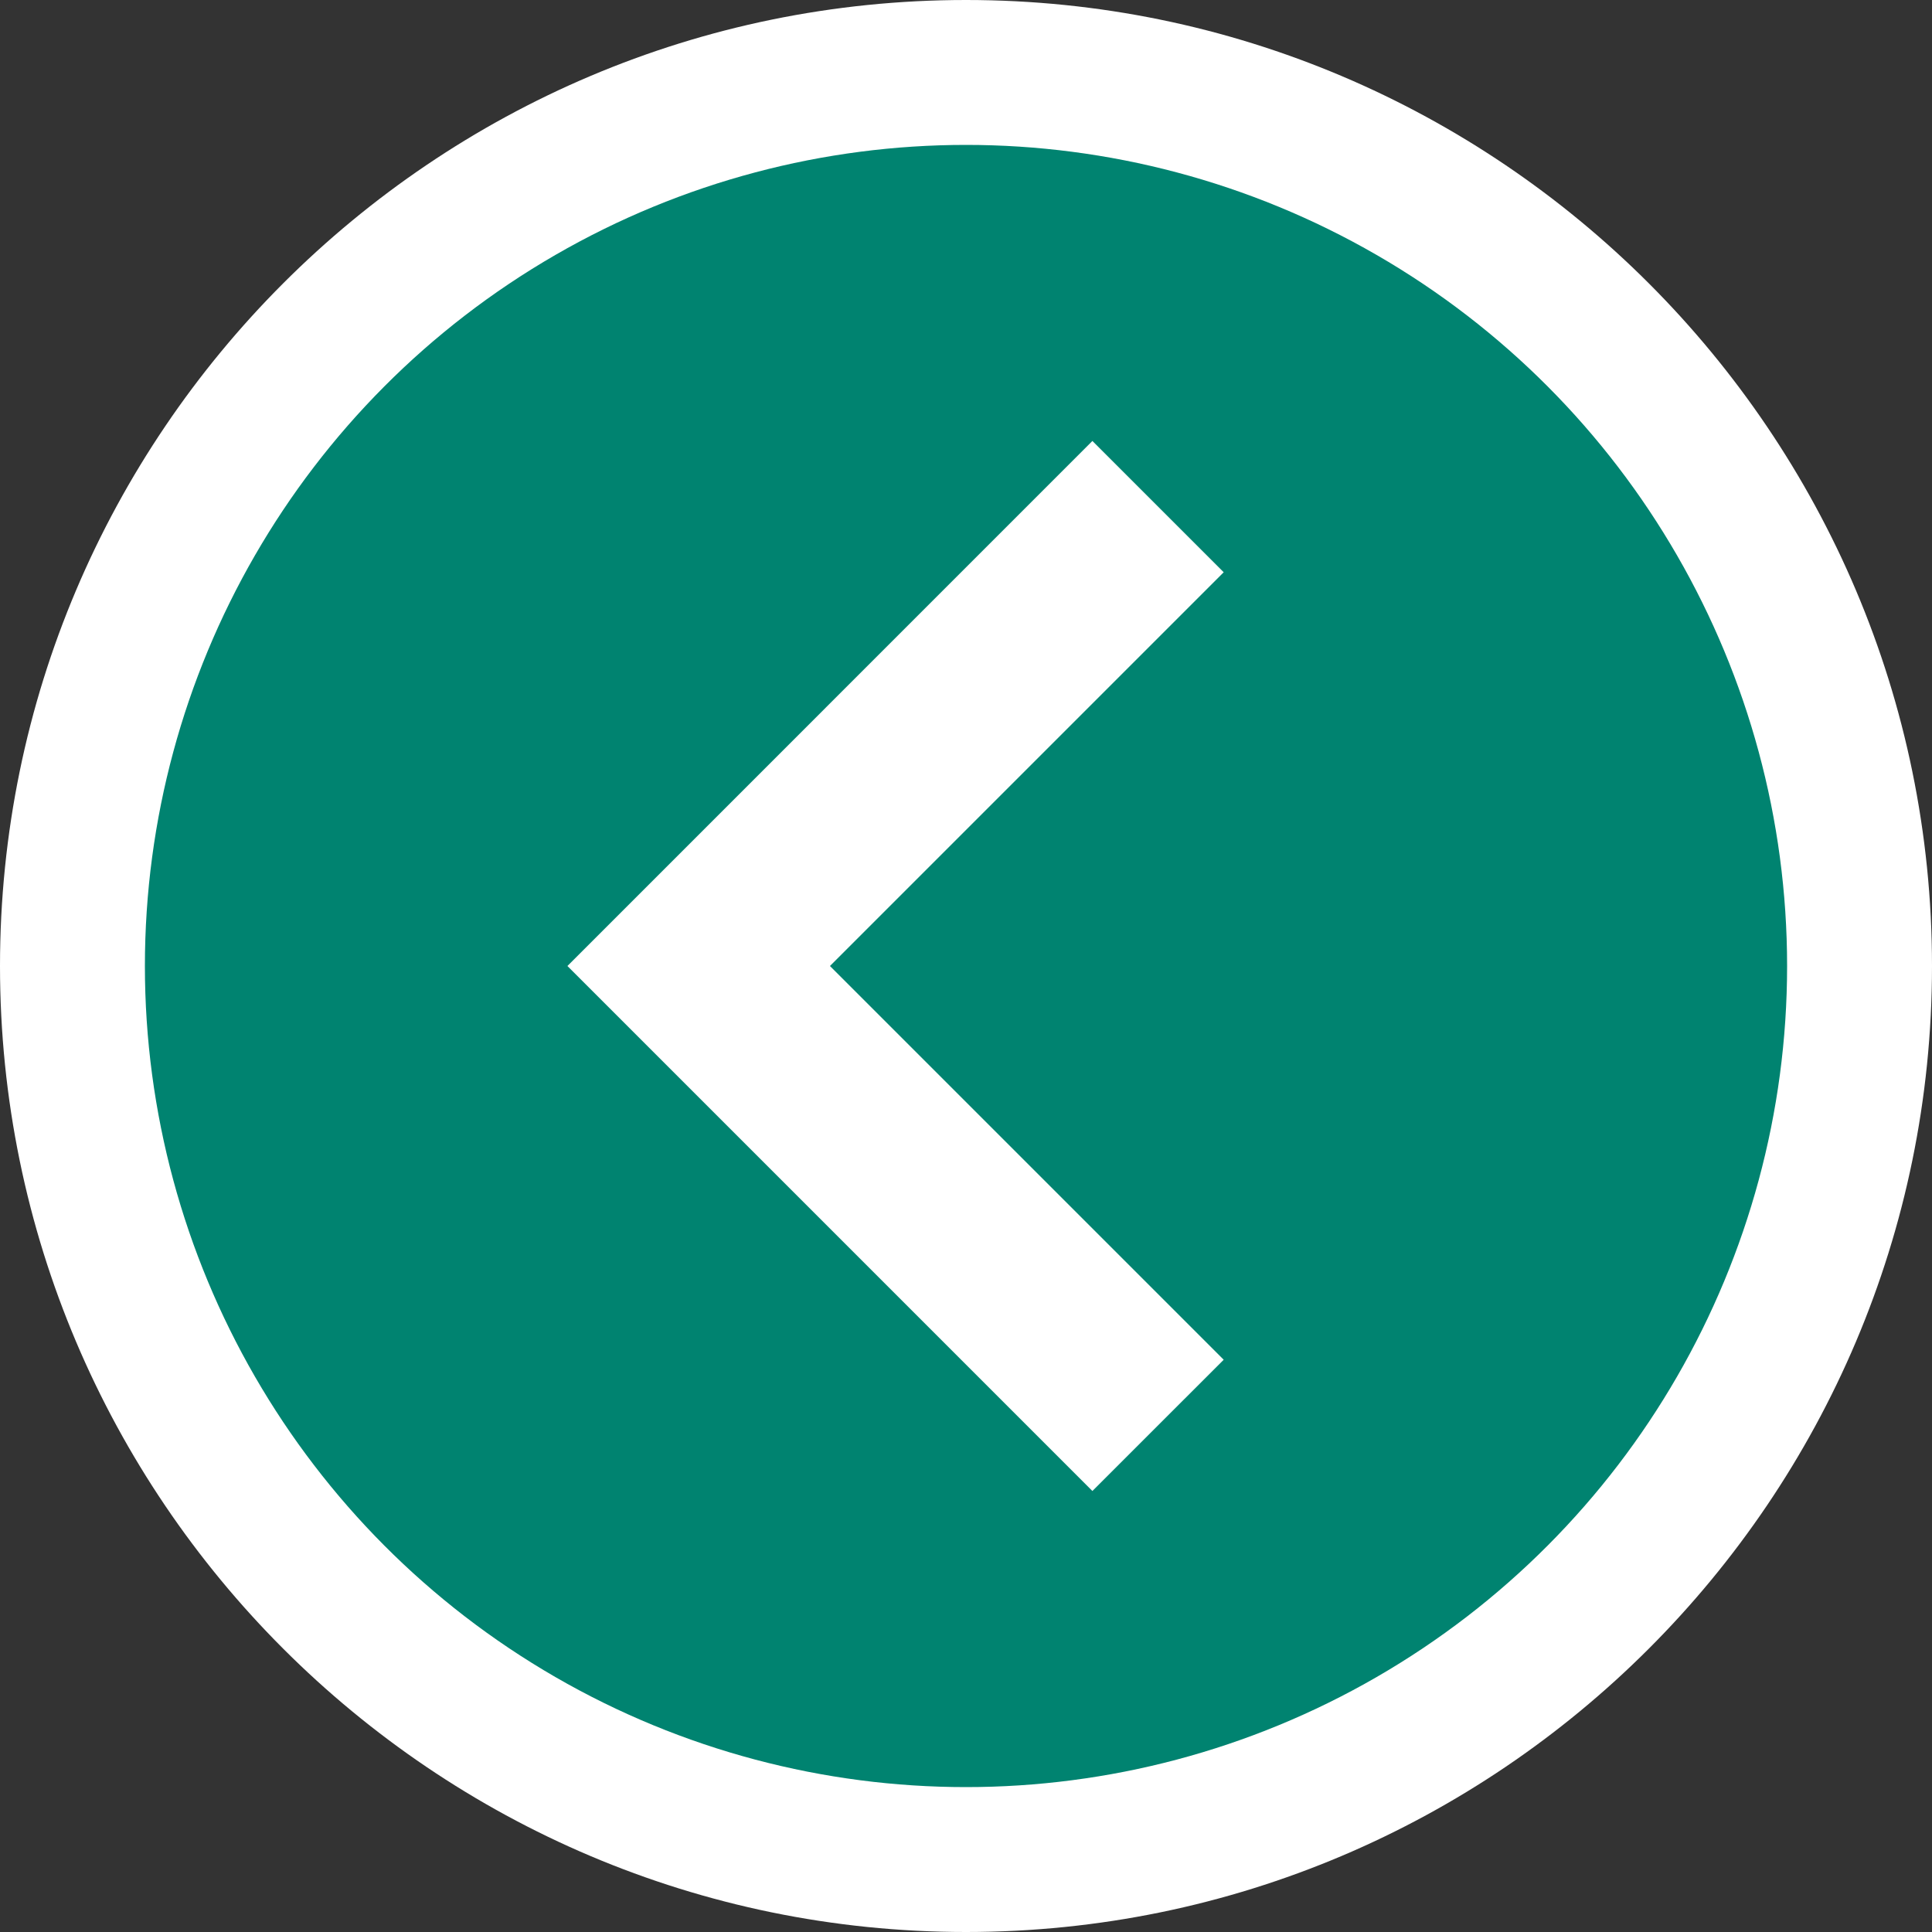
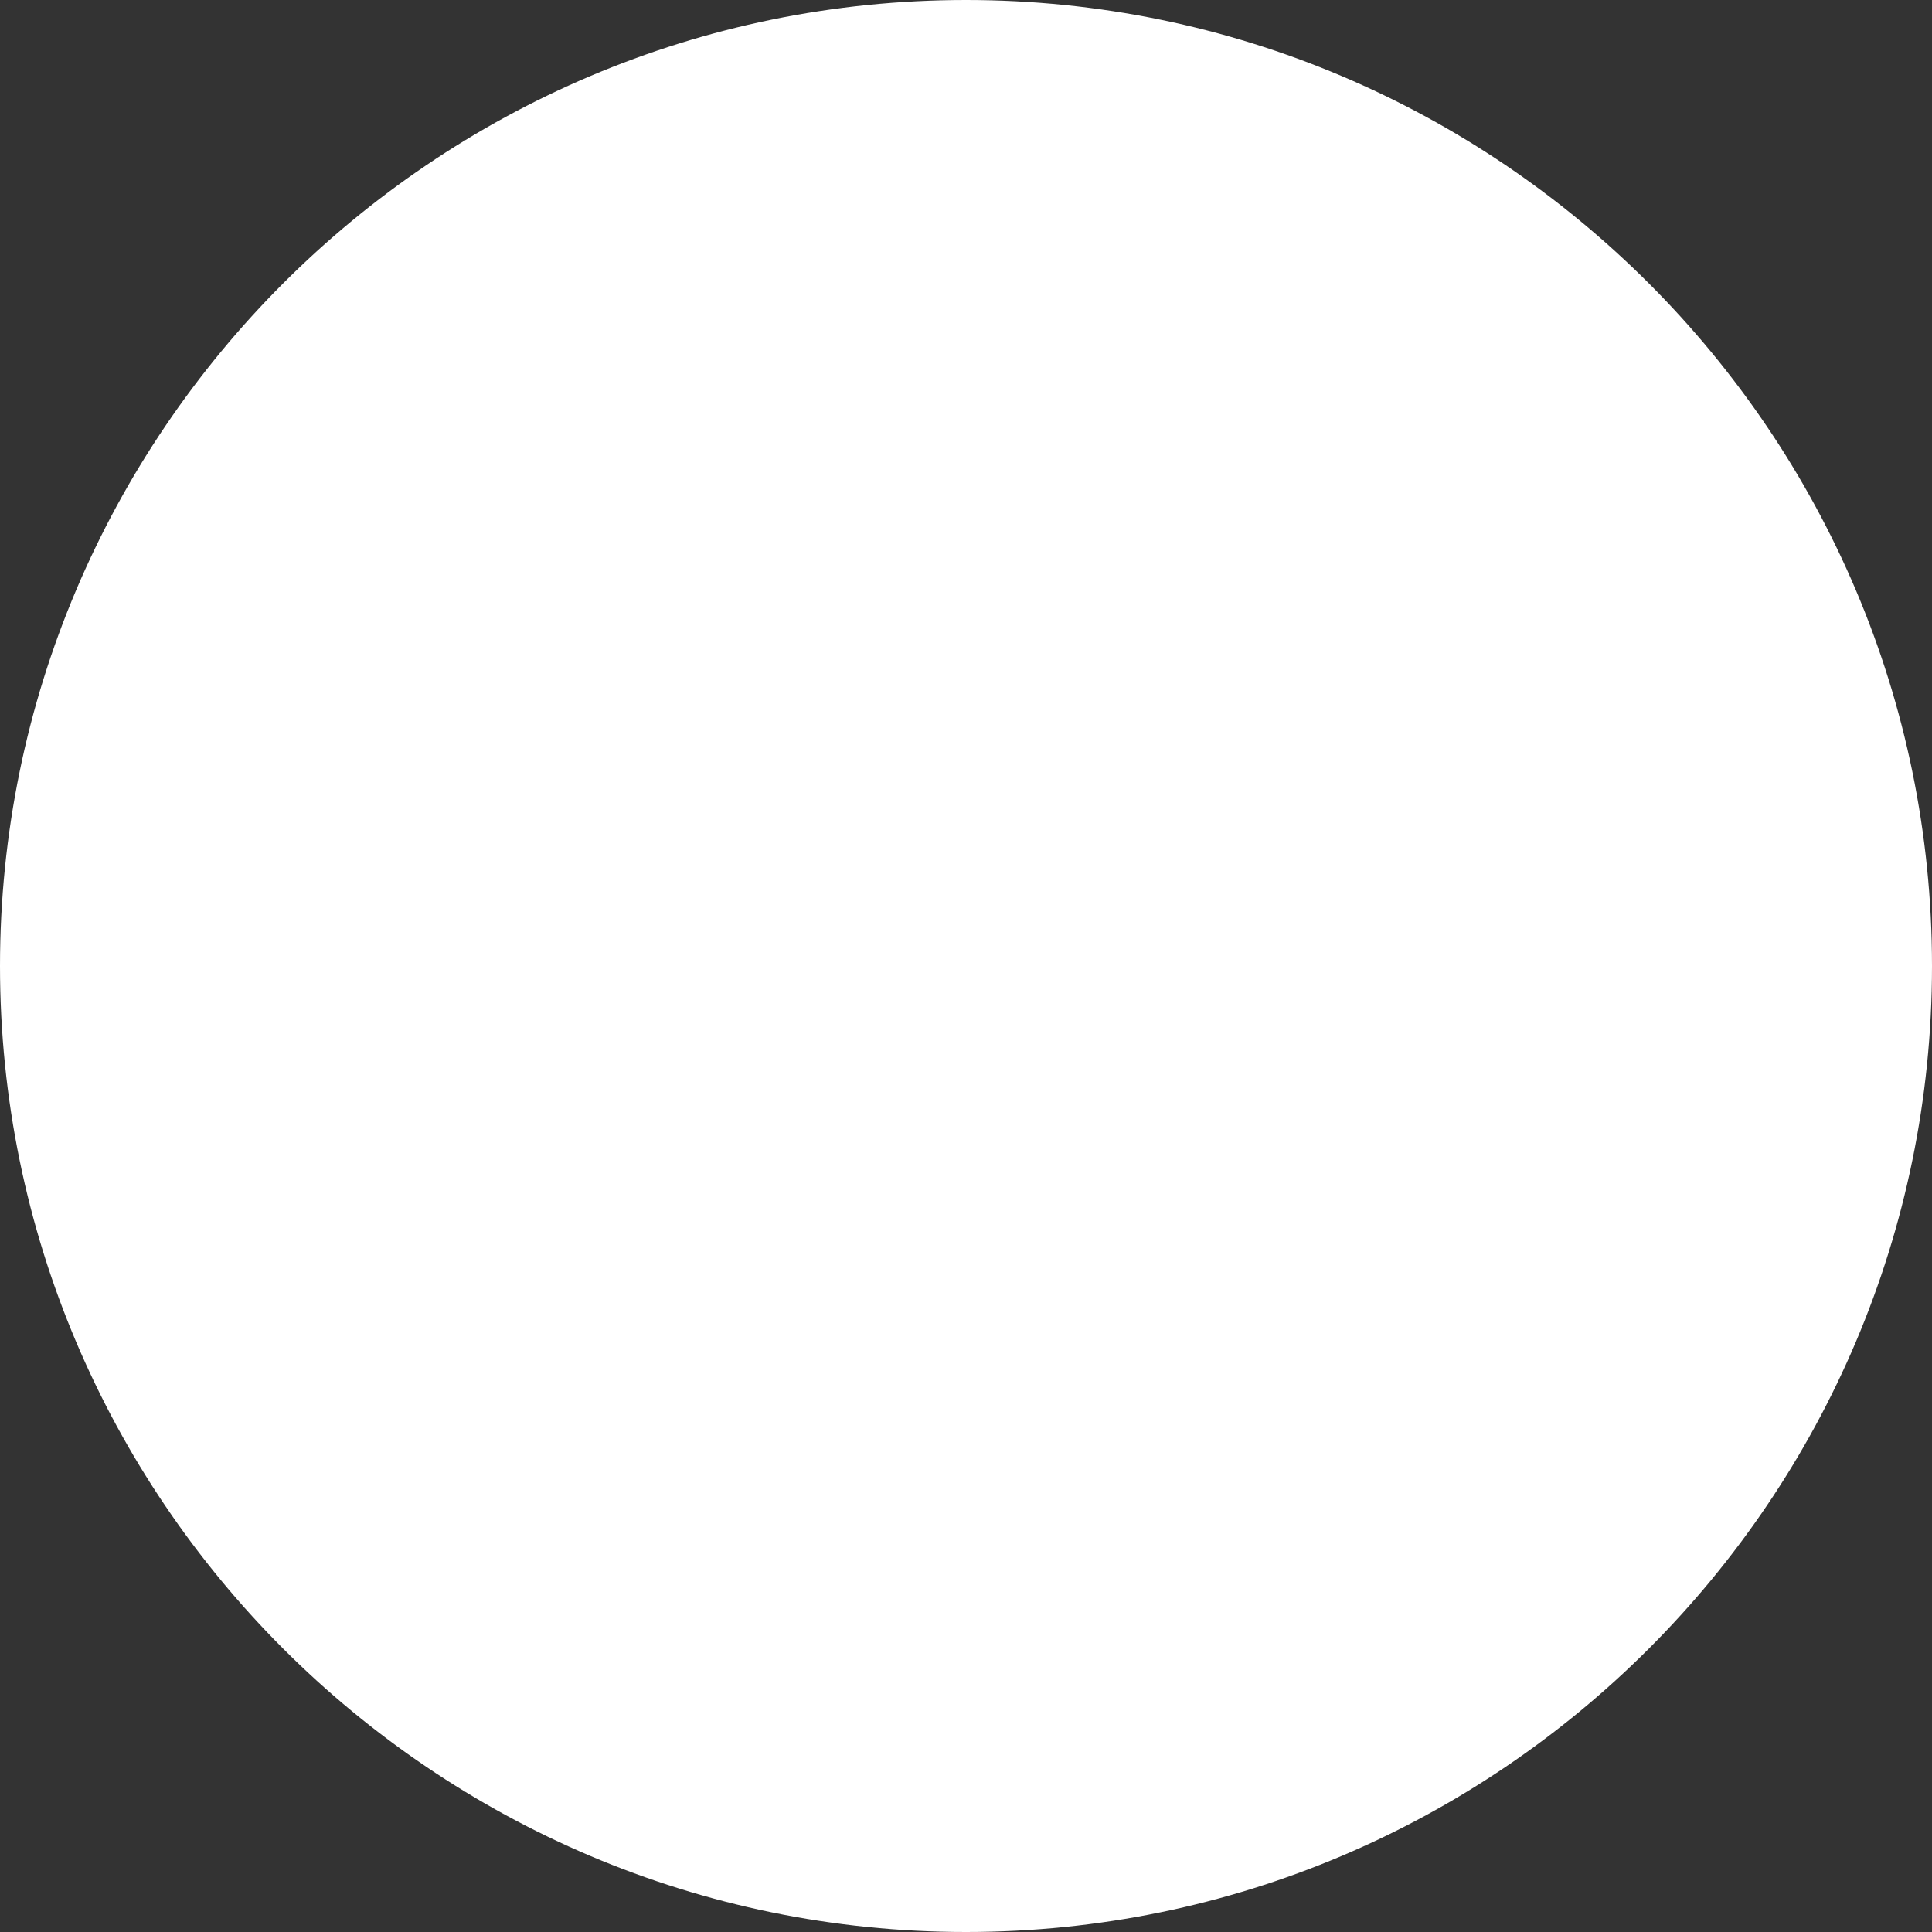
<svg xmlns="http://www.w3.org/2000/svg" version="1.1" id="Capa_1" x="0px" y="0px" width="50px" height="50px" viewBox="0 0 50 50" enable-background="new 0 0 50 50" xml:space="preserve">
  <rect x="0" y="0" width="50" height="50" fill="#333333" stroke="none" />
  <title />
  <desc />
  <g id="slice" transform="translate(215, 119)">
</g>
  <g>
    <path fill="#FFFFFF" d="M25,50c13.785,0,25-11.215,25-25S38.785,0,25,0S0,11.215,0,25S11.215,50,25,50L25,50z" />
-     <circle fill="#008370" cx="25" cy="25" r="21.25" />
-     <polygon fill="#FFFFFF" points="21.479,25 31.669,35.19 28.271,38.587 14.685,25 28.271,11.412 31.669,14.81  " />
  </g>
</svg>